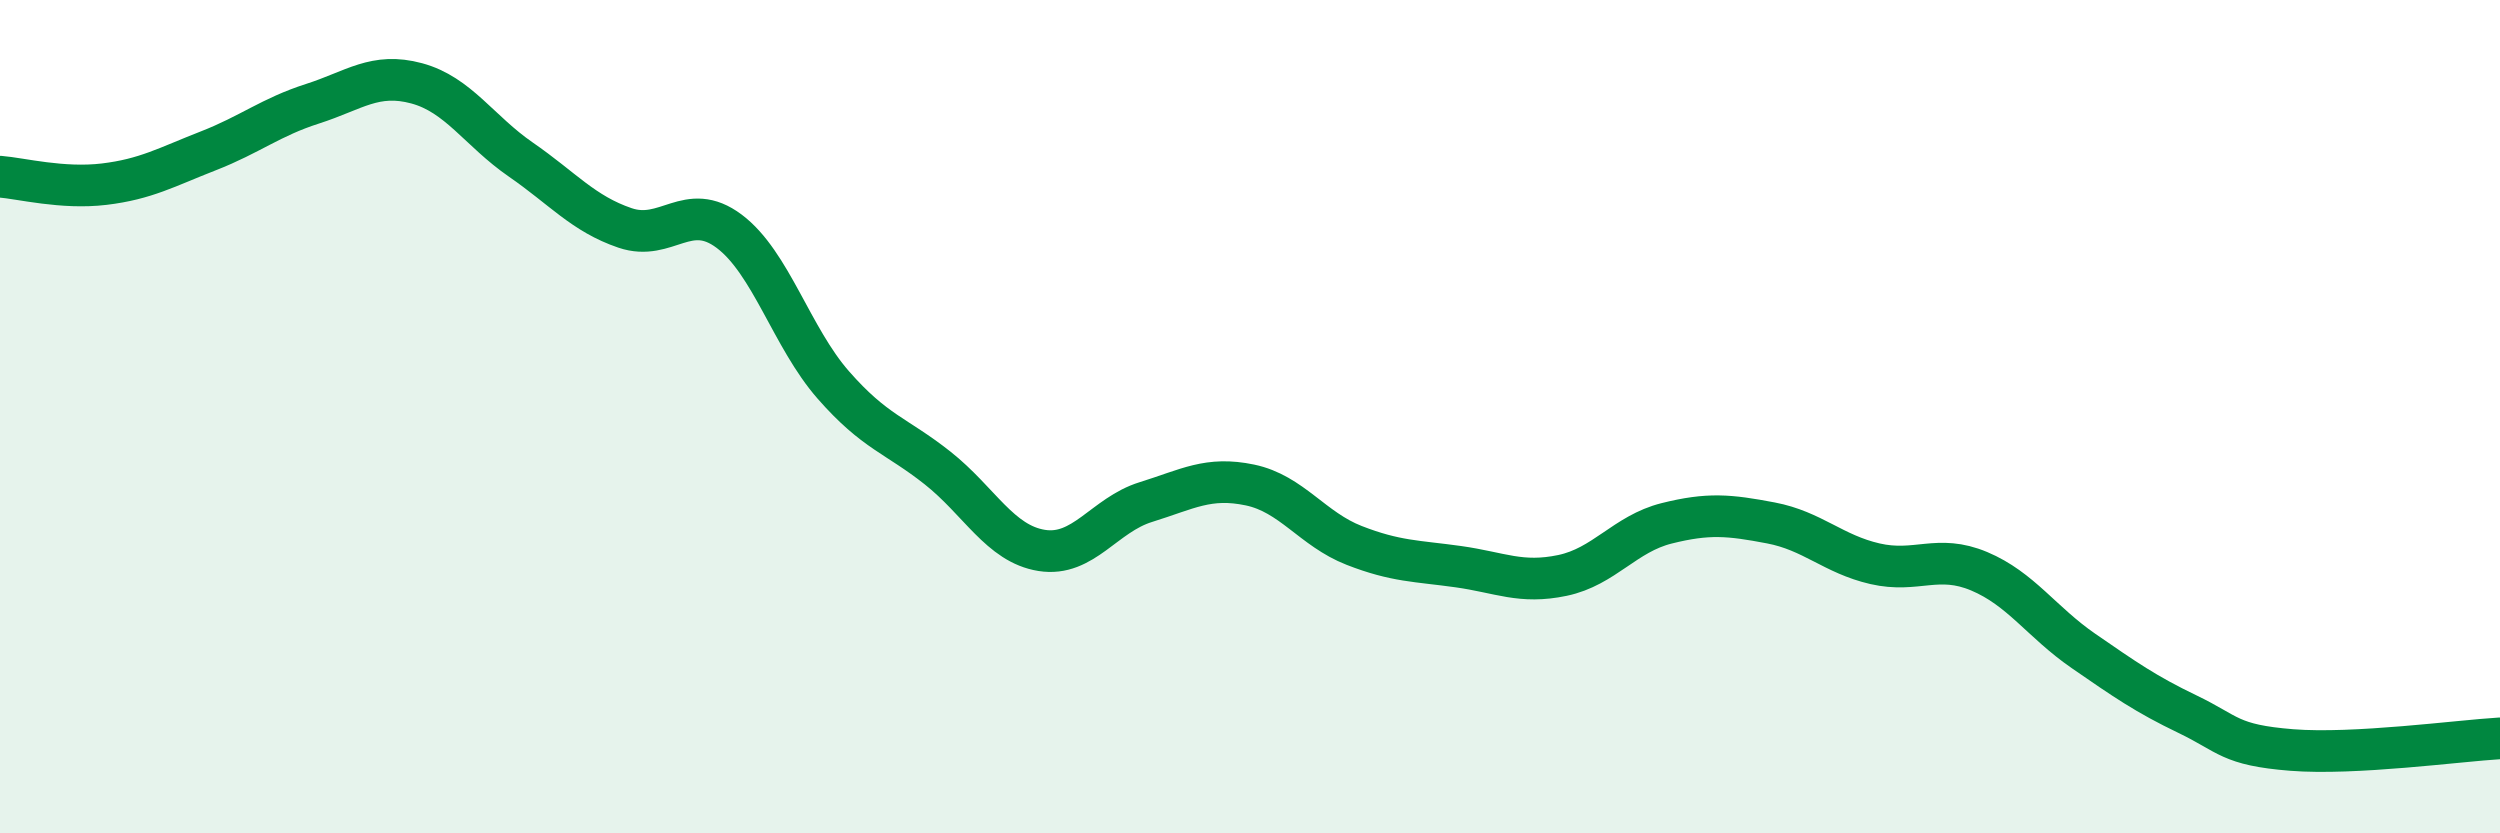
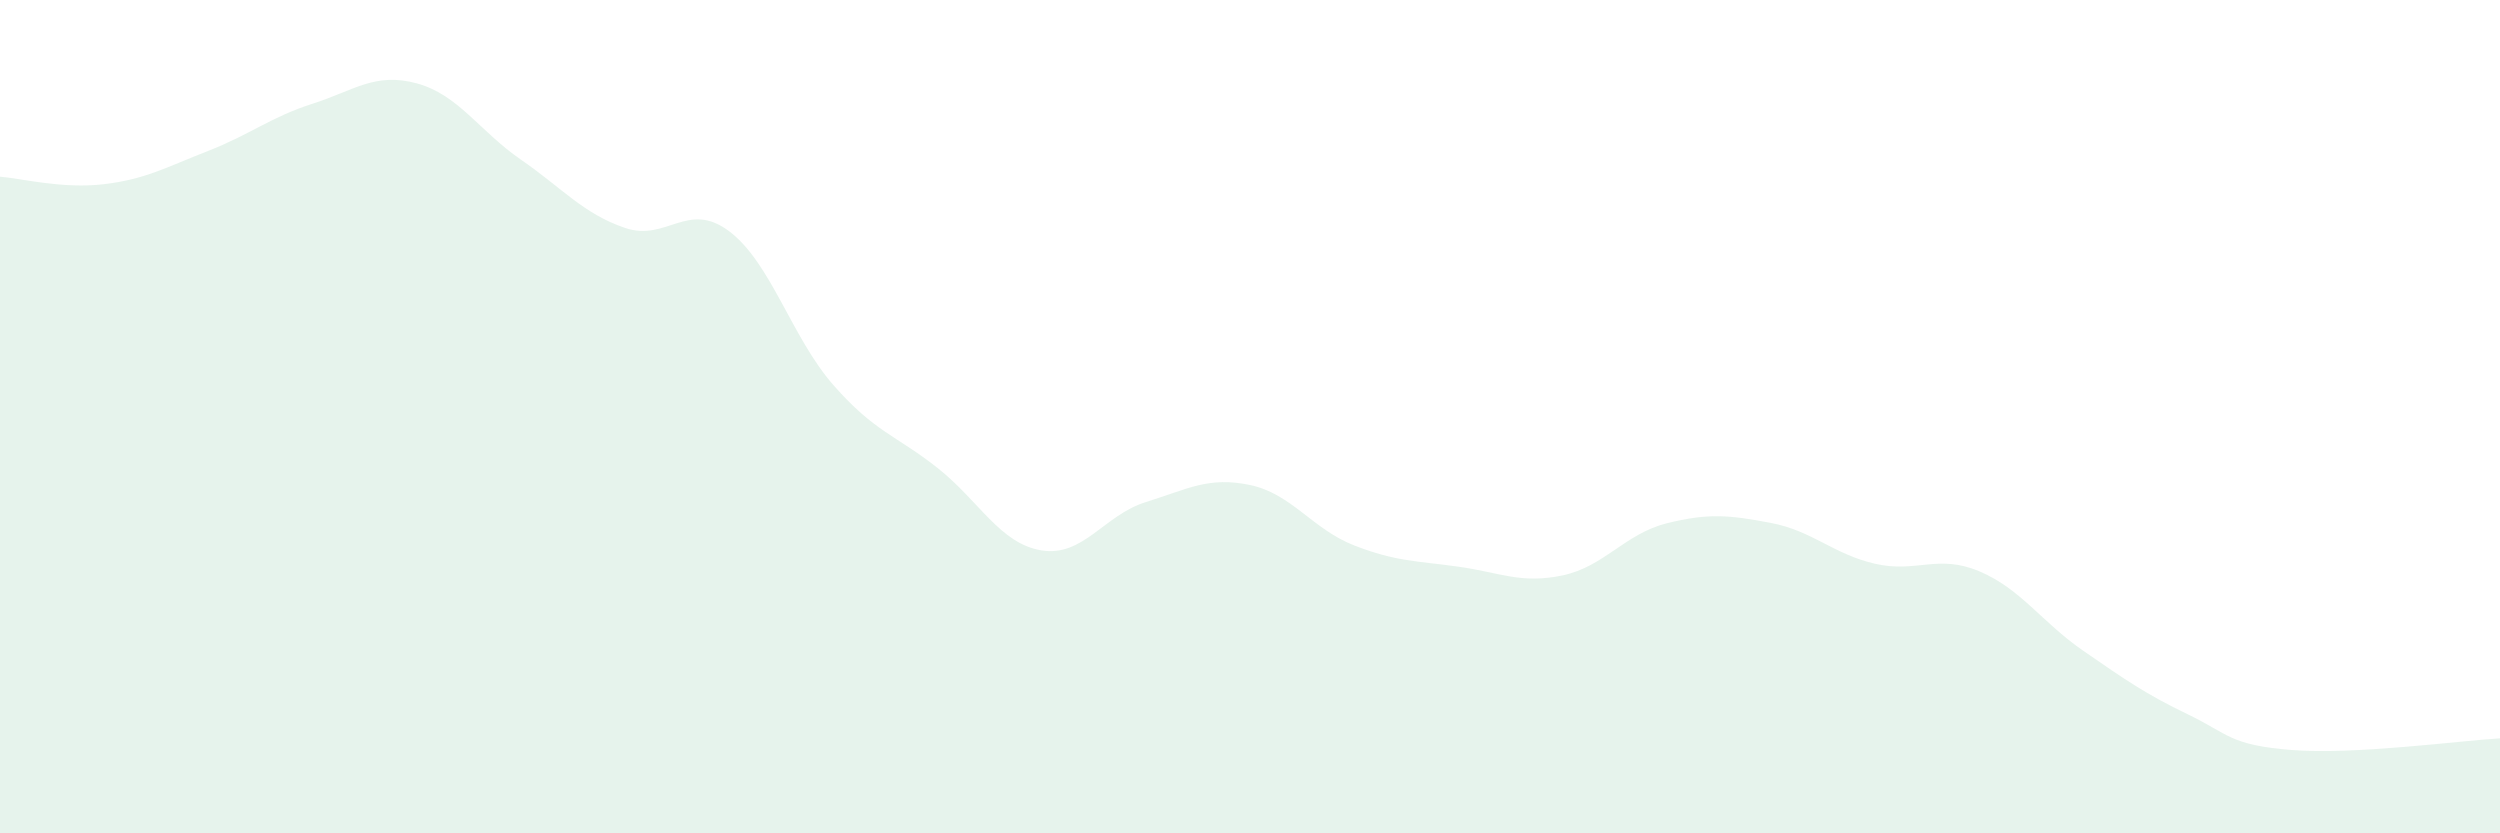
<svg xmlns="http://www.w3.org/2000/svg" width="60" height="20" viewBox="0 0 60 20">
  <path d="M 0,4.24 C 0.5,4.28 1.5,4.54 2.5,4.42 C 3.5,4.3 4,4.01 5,3.62 C 6,3.23 6.5,2.81 7.5,2.49 C 8.5,2.17 9,1.73 10,2 C 11,2.27 11.5,3.14 12.5,3.83 C 13.5,4.52 14,5.13 15,5.47 C 16,5.81 16.5,4.8 17.5,5.55 C 18.5,6.3 19,8.1 20,9.24 C 21,10.38 21.5,10.44 22.5,11.23 C 23.5,12.02 24,13.05 25,13.21 C 26,13.37 26.5,12.36 27.5,12.05 C 28.5,11.74 29,11.43 30,11.64 C 31,11.85 31.5,12.7 32.5,13.09 C 33.5,13.48 34,13.46 35,13.6 C 36,13.74 36.5,14.02 37.5,13.81 C 38.5,13.6 39,12.81 40,12.56 C 41,12.31 41.5,12.36 42.5,12.55 C 43.5,12.74 44,13.3 45,13.53 C 46,13.76 46.5,13.29 47.5,13.71 C 48.5,14.13 49,14.93 50,15.62 C 51,16.31 51.5,16.66 52.5,17.14 C 53.5,17.62 53.5,17.88 55,18 C 56.5,18.12 59,17.78 60,17.72L60 20L0 20Z" fill="#008740" opacity="0.1" stroke-linecap="round" stroke-linejoin="round" />
-   <path d="M 0,4.24 C 0.5,4.28 1.5,4.54 2.5,4.42 C 3.5,4.3 4,4.01 5,3.62 C 6,3.23 6.5,2.81 7.5,2.49 C 8.5,2.17 9,1.73 10,2 C 11,2.27 11.5,3.14 12.5,3.83 C 13.5,4.52 14,5.13 15,5.47 C 16,5.81 16.5,4.8 17.5,5.55 C 18.5,6.3 19,8.1 20,9.24 C 21,10.38 21.5,10.44 22.5,11.23 C 23.5,12.02 24,13.05 25,13.21 C 26,13.37 26.5,12.36 27.5,12.05 C 28.5,11.74 29,11.43 30,11.64 C 31,11.85 31.5,12.7 32.5,13.09 C 33.5,13.48 34,13.46 35,13.6 C 36,13.74 36.5,14.02 37.5,13.81 C 38.5,13.6 39,12.81 40,12.56 C 41,12.31 41.5,12.36 42.5,12.55 C 43.5,12.74 44,13.3 45,13.53 C 46,13.76 46.5,13.29 47.5,13.71 C 48.5,14.13 49,14.93 50,15.62 C 51,16.31 51.5,16.66 52.5,17.14 C 53.5,17.62 53.5,17.88 55,18 C 56.5,18.12 59,17.78 60,17.72" stroke="#008740" stroke-width="1" fill="none" stroke-linecap="round" stroke-linejoin="round" />
</svg>